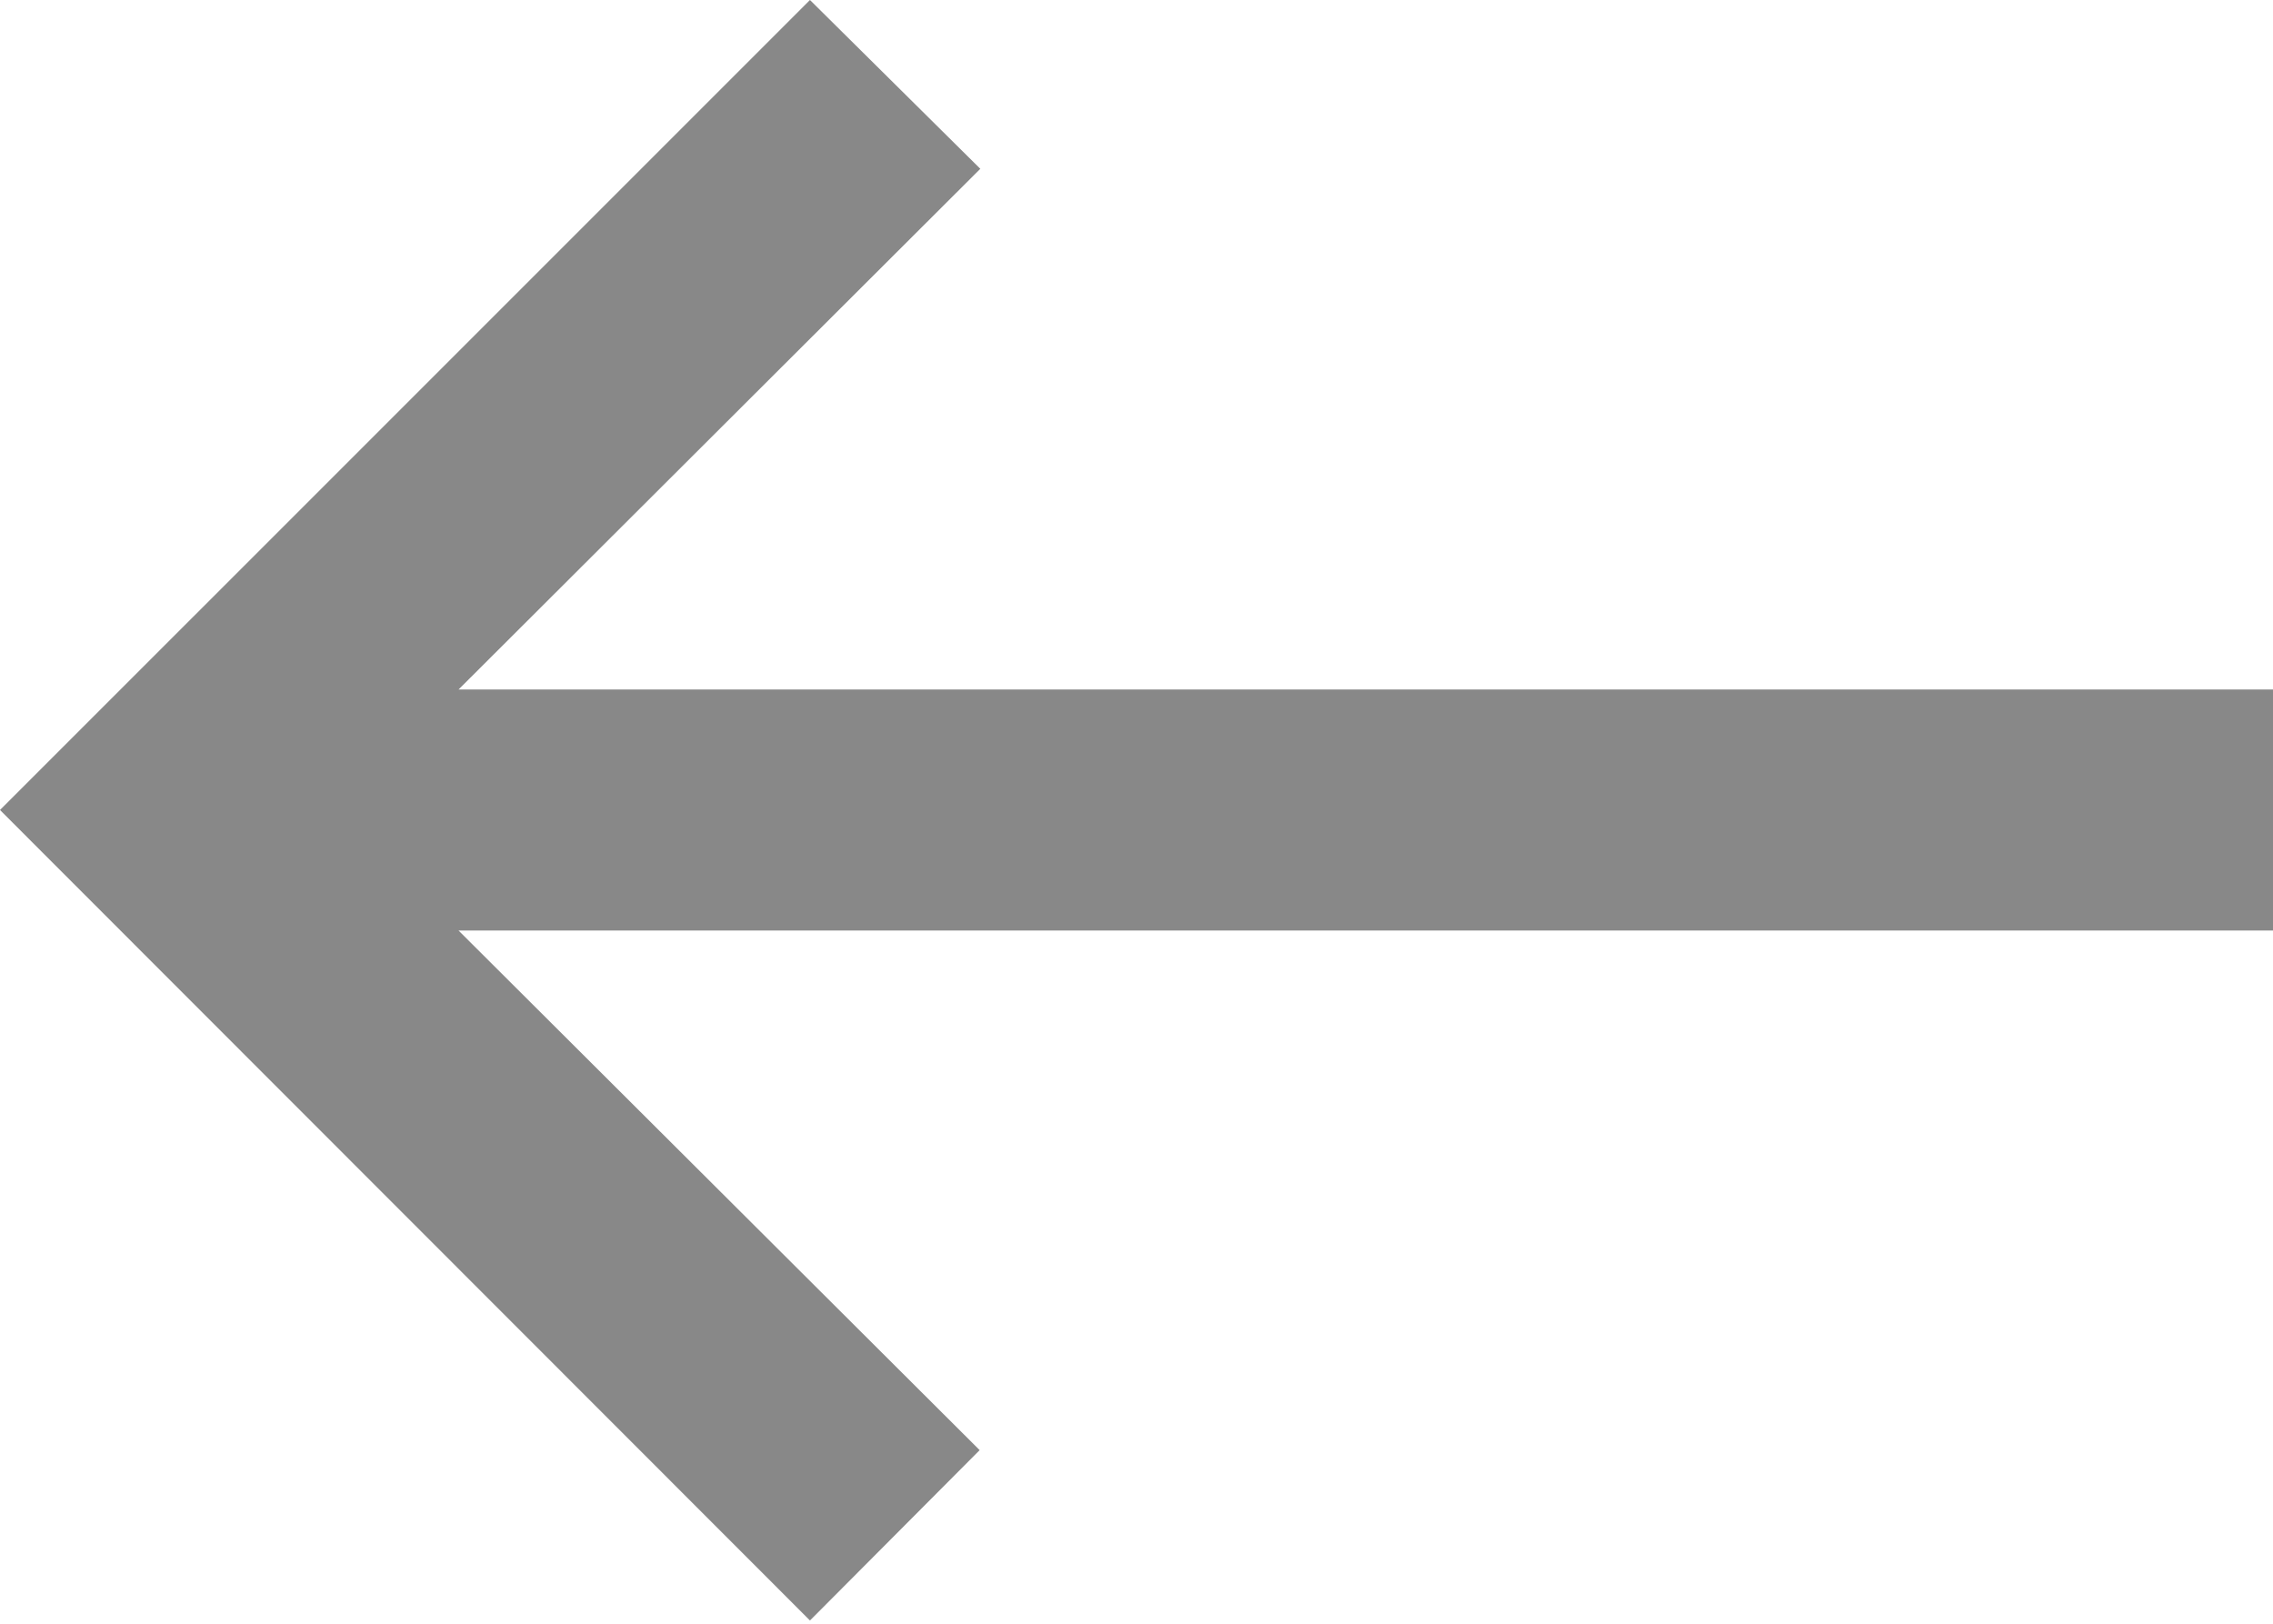
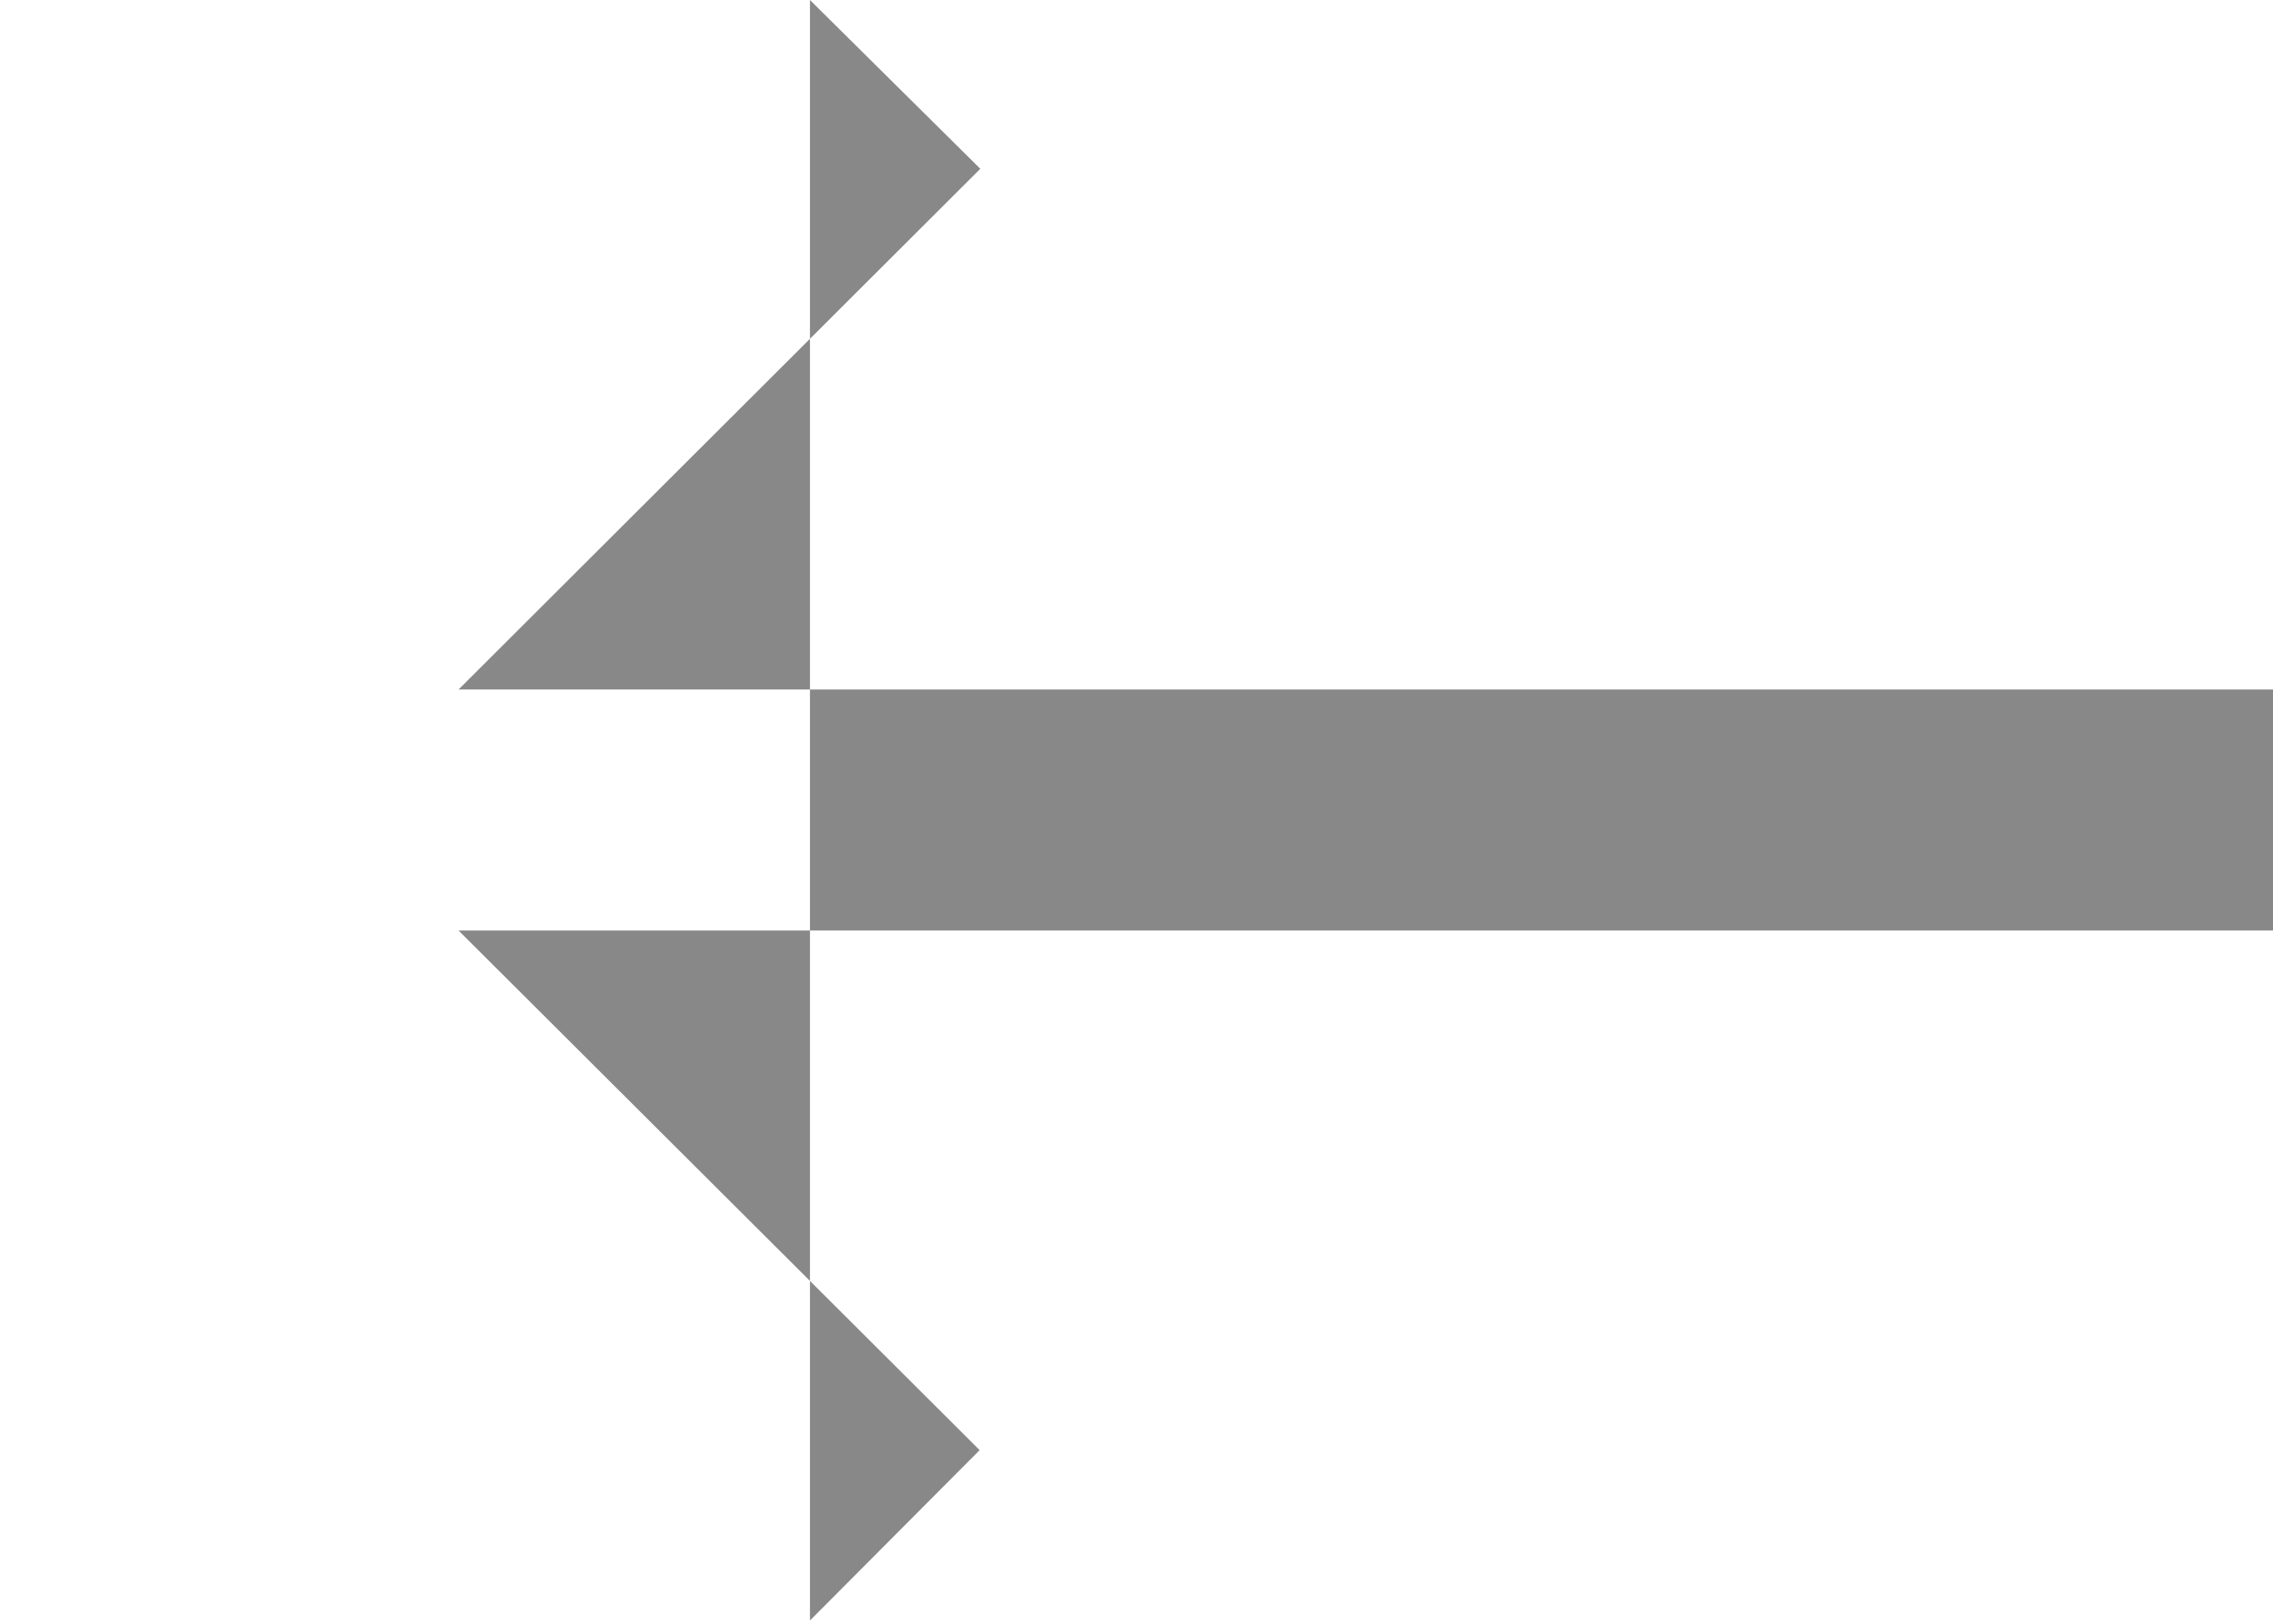
<svg xmlns="http://www.w3.org/2000/svg" width="35" height="25" viewBox="0 0 35 25" fill="none">
-   <path d="M12.472 24.95L15.085 22.327L7.061 14.327H35V10.616H7.061L15.095 2.599L12.472 0L0 12.471L12.472 24.95Z" fill="#888888" />
+   <path d="M12.472 24.95L15.085 22.327L7.061 14.327H35V10.616H7.061L15.095 2.599L12.472 0L12.472 24.95Z" fill="#888888" />
</svg>